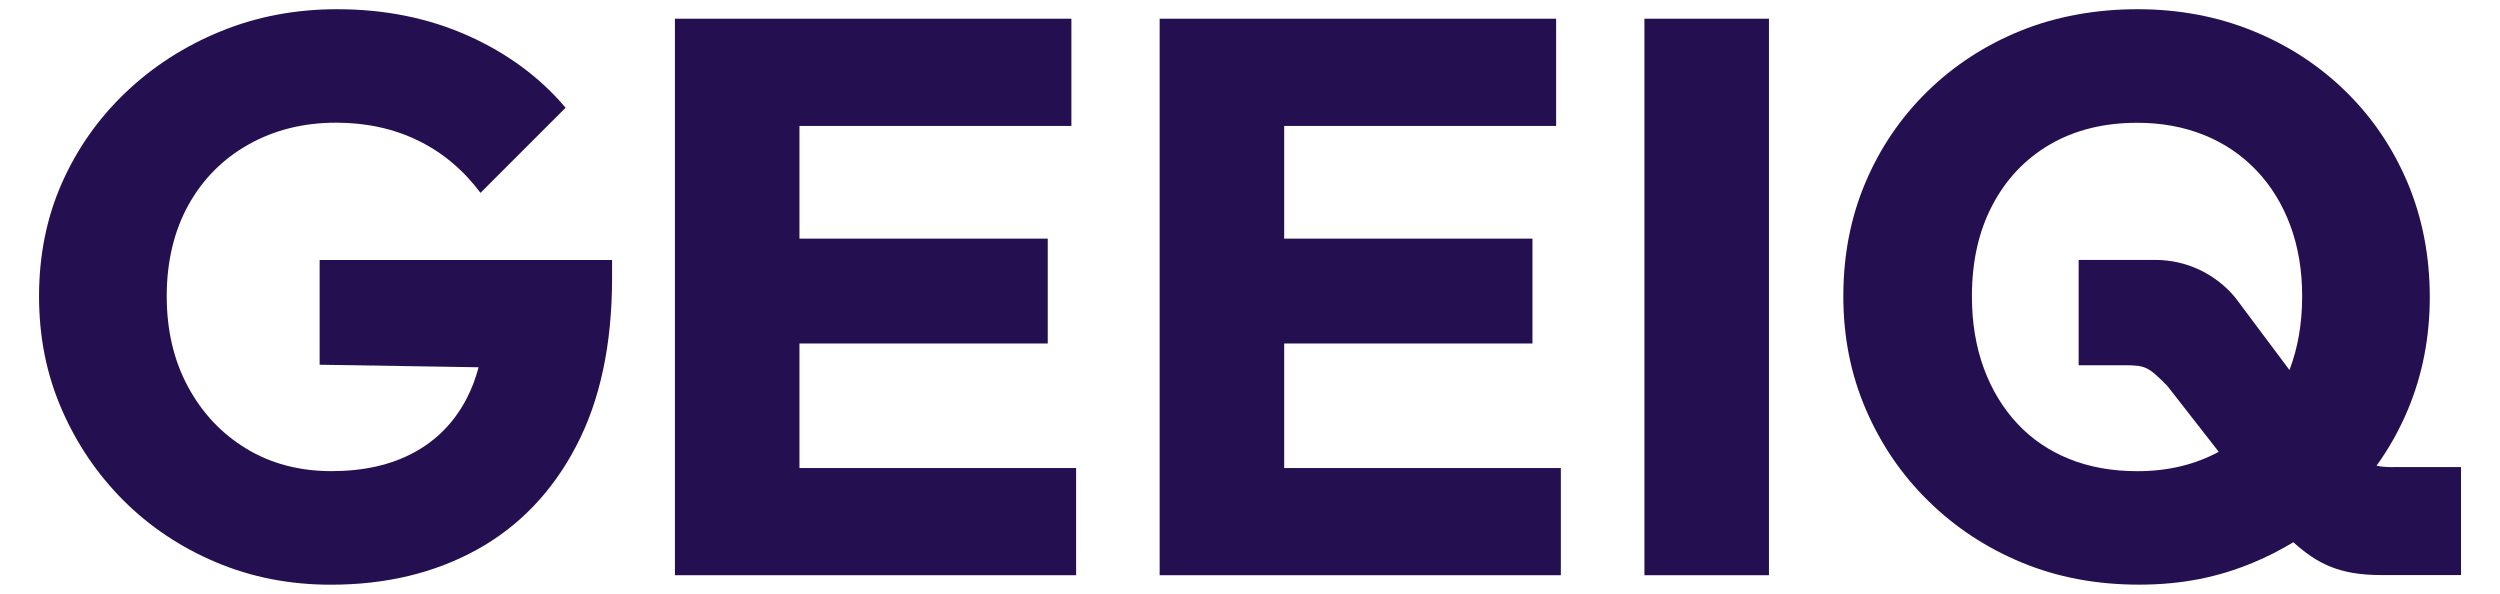
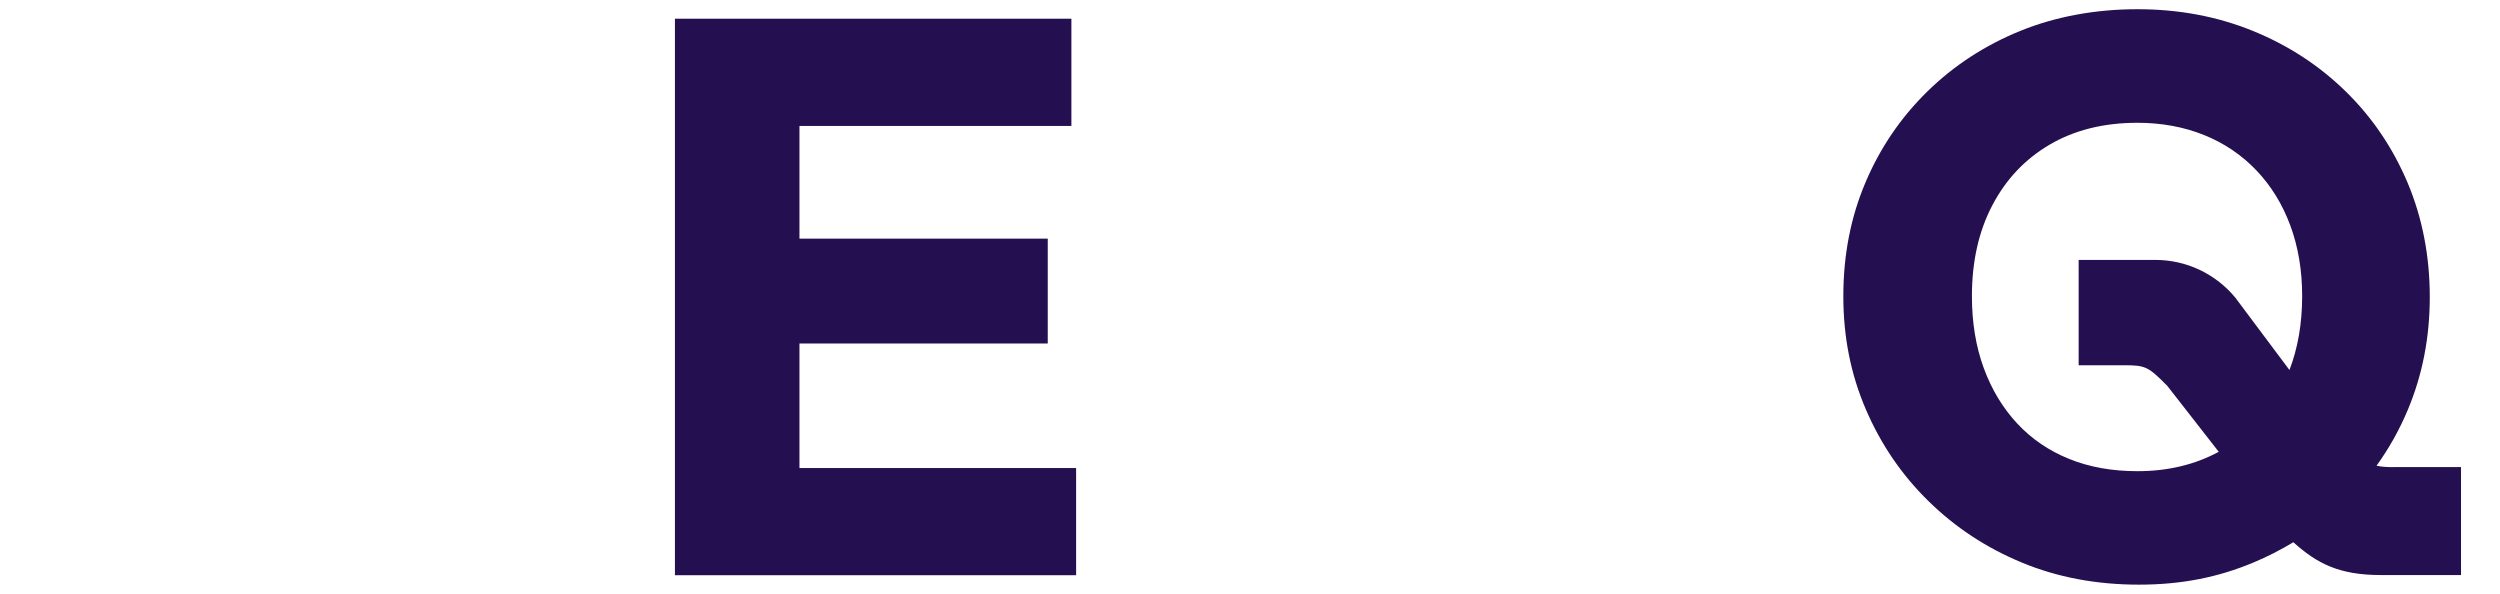
<svg xmlns="http://www.w3.org/2000/svg" id="Layer_1" viewBox="0 0 445.05 105.73">
  <defs>
    <style>.cls-1{fill:#241050;}</style>
  </defs>
-   <path class="cls-1" d="M56.9,64.93l28.3,.45c-.53,2-1.24,3.87-2.13,5.58-2.2,4.21-5.33,7.42-9.4,9.61-4.07,2.2-8.96,3.3-14.66,3.3s-10.76-1.33-15.16-4c-4.4-2.67-7.86-6.34-10.38-11.02-2.53-4.68-3.79-10.05-3.79-16.14s1.29-11.58,3.86-16.21c2.57-4.63,6.15-8.23,10.74-10.8,4.58-2.57,9.77-3.86,15.58-3.86,5.33,0,10.17,1.05,14.52,3.16,4.35,2.1,8.07,5.22,11.16,9.33l15.15-15.15c-4.58-5.42-10.38-9.7-17.4-12.84-7.02-3.13-14.78-4.7-23.29-4.7-7.39,0-14.29,1.31-20.7,3.93-6.41,2.62-12.05,6.24-16.91,10.87-4.87,4.63-8.65,10.01-11.37,16.14-2.71,6.13-4.07,12.84-4.07,20.14s1.33,13.89,4,20.07c2.67,6.17,6.34,11.6,11.01,16.28,4.68,4.68,10.17,8.35,16.49,11.02,6.31,2.67,13.12,4,20.42,4,9.82,0,18.5-2.08,26.03-6.24,7.53-4.16,13.42-10.31,17.68-18.45,4.26-8.14,6.38-18.1,6.38-29.89v-3.23H56.9v18.66Z" />
  <polygon class="cls-1" points="142.32 61.15 186.52 61.15 186.52 42.48 142.32 42.48 142.32 22.42 190.73 22.42 190.73 3.33 142.32 3.33 137.12 3.33 120.15 3.33 120.15 102.4 137.12 102.4 142.32 102.4 191.57 102.4 191.57 83.32 142.32 83.32 142.32 61.15" />
-   <polygon class="cls-1" points="228.61 61.15 272.81 61.15 272.81 42.48 228.61 42.48 228.61 22.42 277.02 22.42 277.02 3.33 228.61 3.33 223.42 3.33 206.44 3.33 206.44 102.4 223.42 102.4 228.61 102.4 277.86 102.4 277.86 83.32 228.61 83.32 228.61 61.15" />
-   <rect class="cls-1" x="292.74" y="3.33" width="22.17" height="99.07" />
  <path class="cls-1" d="M425.98,83.16c-1.17,0-2.11-.08-2.91-.25,2.19-3.04,4.05-6.34,5.55-9.91,2.62-6.22,3.93-12.93,3.93-20.14s-1.31-14.05-3.93-20.28c-2.62-6.22-6.29-11.65-11.01-16.28-4.73-4.63-10.24-8.23-16.56-10.8-6.31-2.57-13.17-3.86-20.56-3.86s-14.52,1.29-20.84,3.86c-6.31,2.57-11.83,6.17-16.56,10.8-4.72,4.63-8.4,10.03-11.01,16.21-2.62,6.17-3.93,12.91-3.93,20.21s1.33,13.92,4,20.14c2.67,6.22,6.38,11.67,11.16,16.35,4.77,4.68,10.31,8.33,16.63,10.94,6.31,2.62,13.26,3.93,20.84,3.93s14.08-1.31,20.35-3.93c2.5-1.04,4.87-2.26,7.13-3.62,4.2,3.77,8.13,5.84,15.56,5.84h14.29v-19.22h-12.13Zm-45.48,.72c-4.49,0-8.54-.72-12.14-2.18-3.6-1.45-6.69-3.55-9.26-6.31-2.57-2.76-4.56-6.06-5.96-9.89-1.4-3.83-2.1-8.09-2.1-12.77,0-6.17,1.21-11.58,3.65-16.21,2.43-4.63,5.84-8.23,10.24-10.8,4.4-2.57,9.59-3.86,15.58-3.86,4.3,0,8.25,.73,11.86,2.18,3.6,1.45,6.71,3.56,9.33,6.31,2.62,2.76,4.63,6.03,6.03,9.82,1.4,3.79,2.1,7.98,2.1,12.56,0,4.84-.76,9.22-2.26,13.14l-9.66-12.91c-3.52-4.24-8.72-6.69-14.2-6.69h-13.67v18.75h8.12c3.82,0,4.31,.29,7.66,3.67l9.16,11.74c-4.24,2.29-9.06,3.45-14.48,3.45Z" />
</svg>